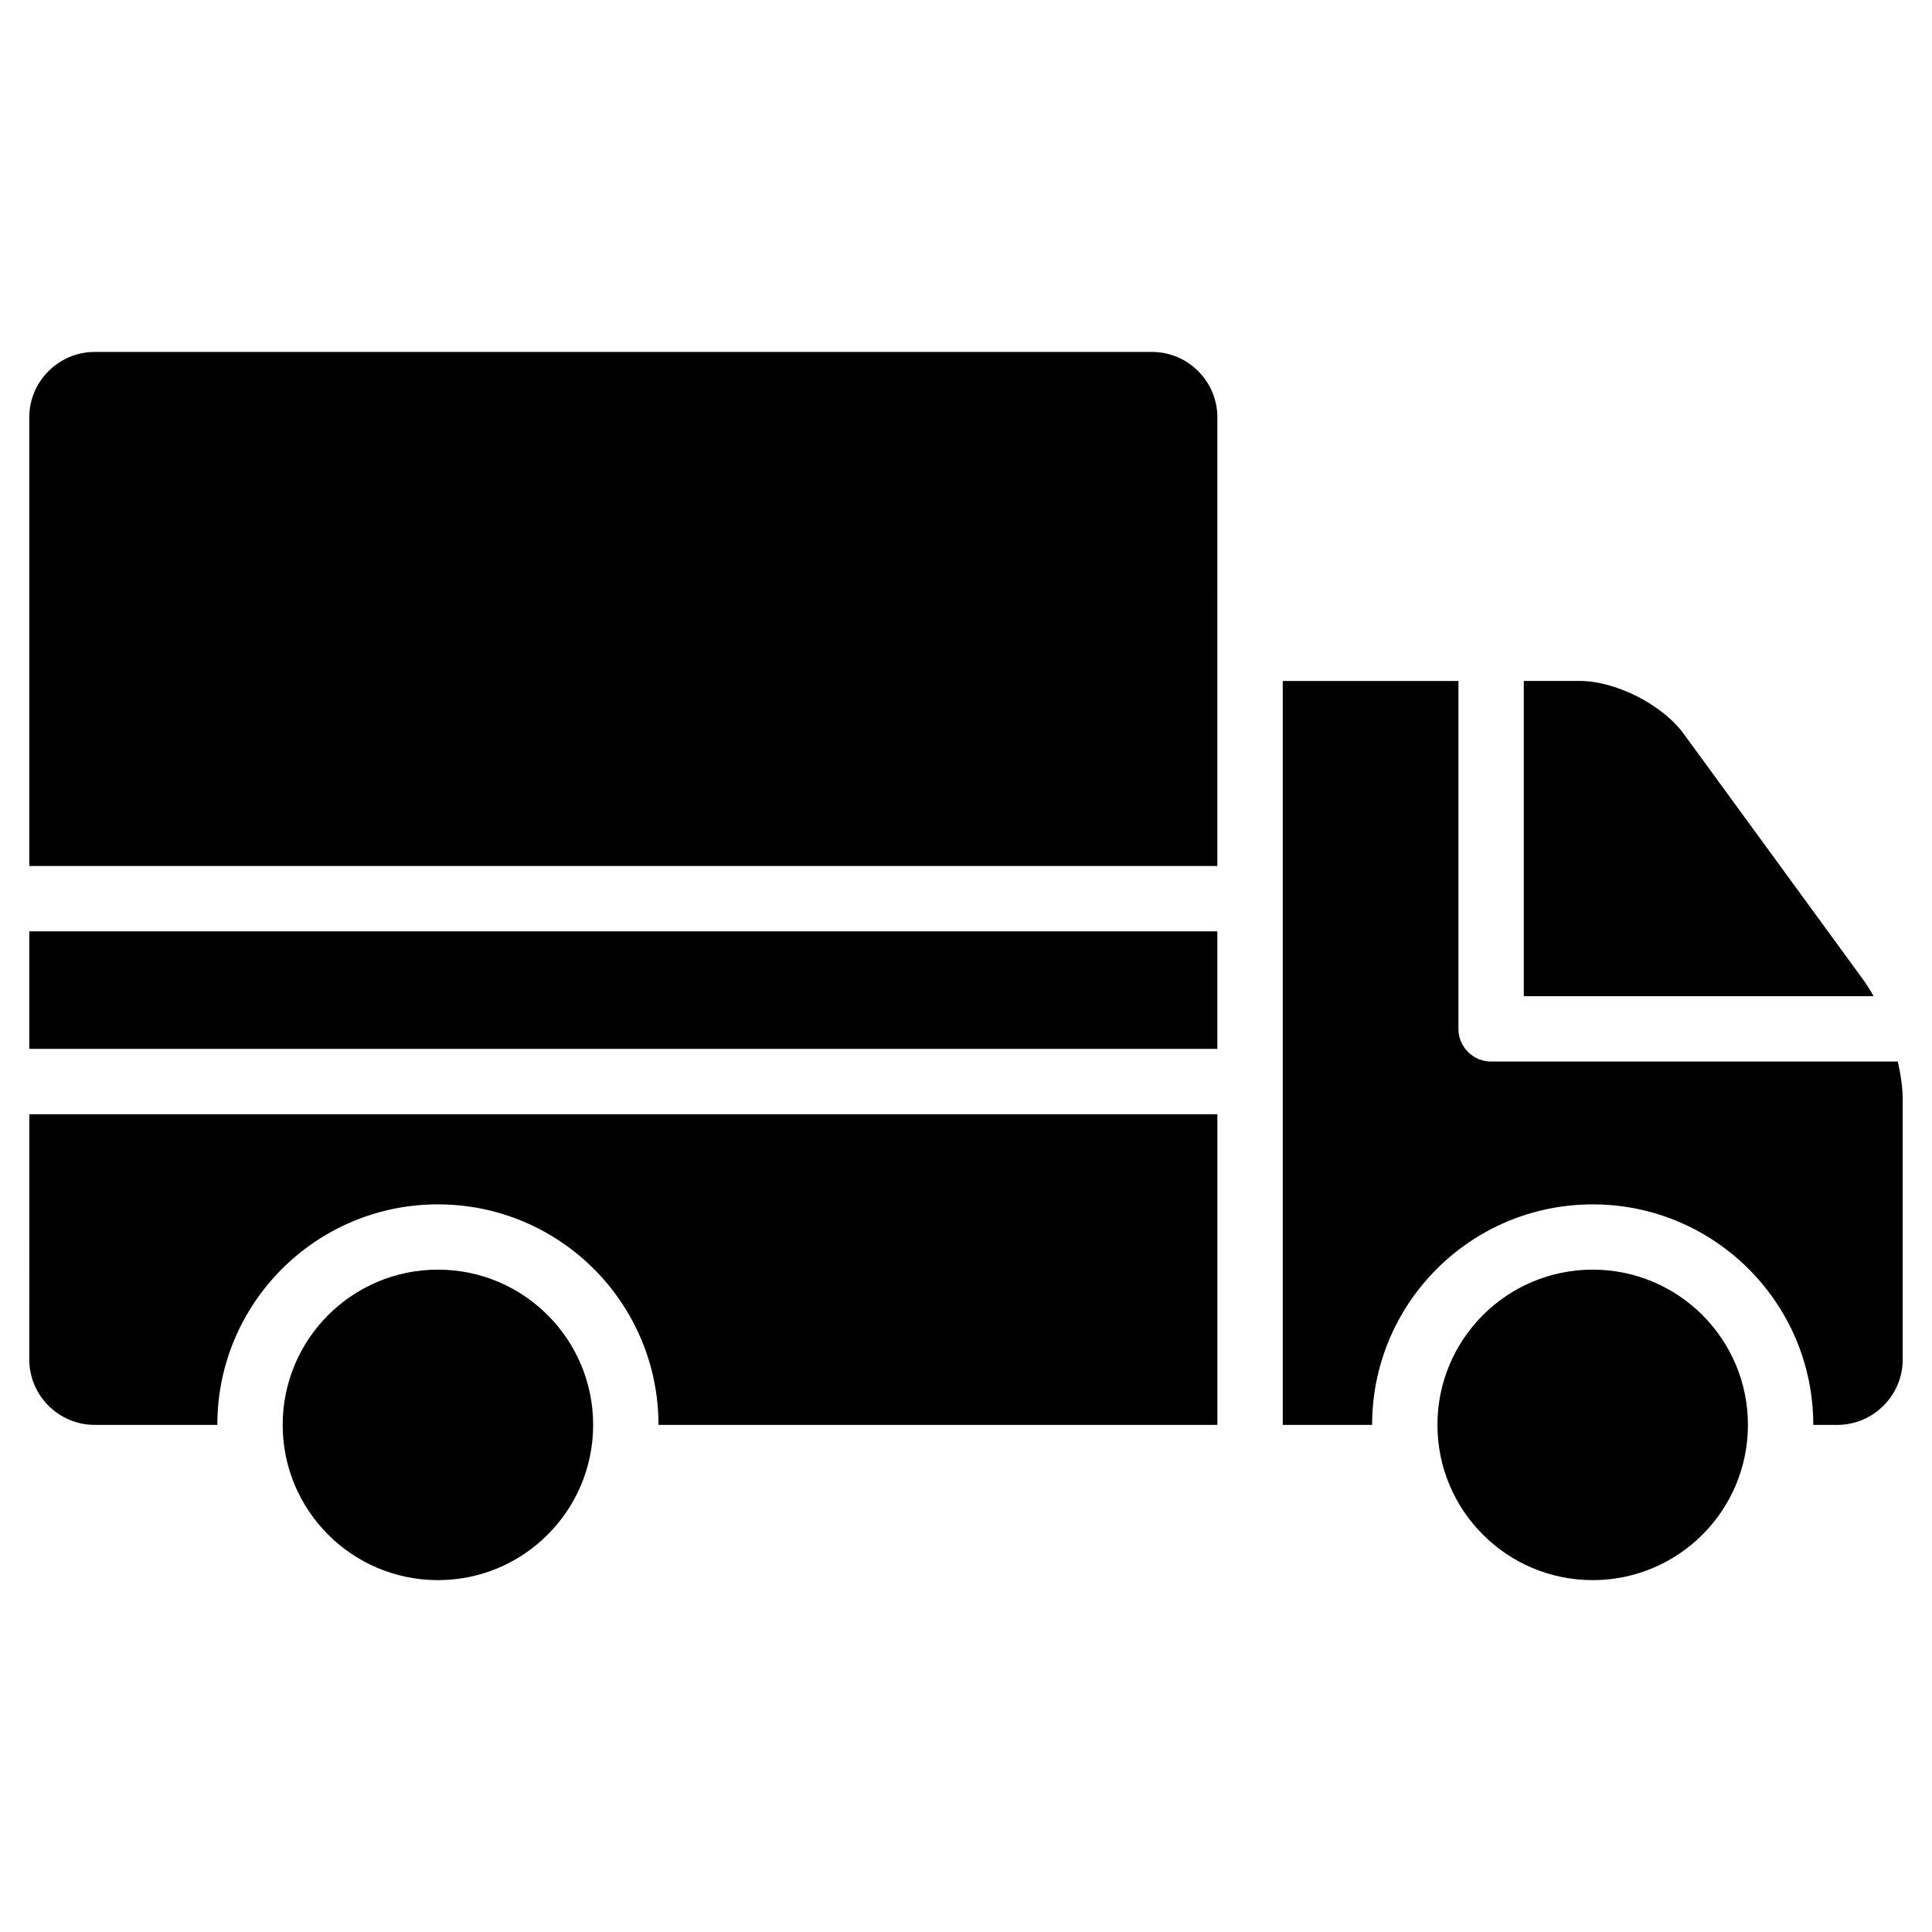
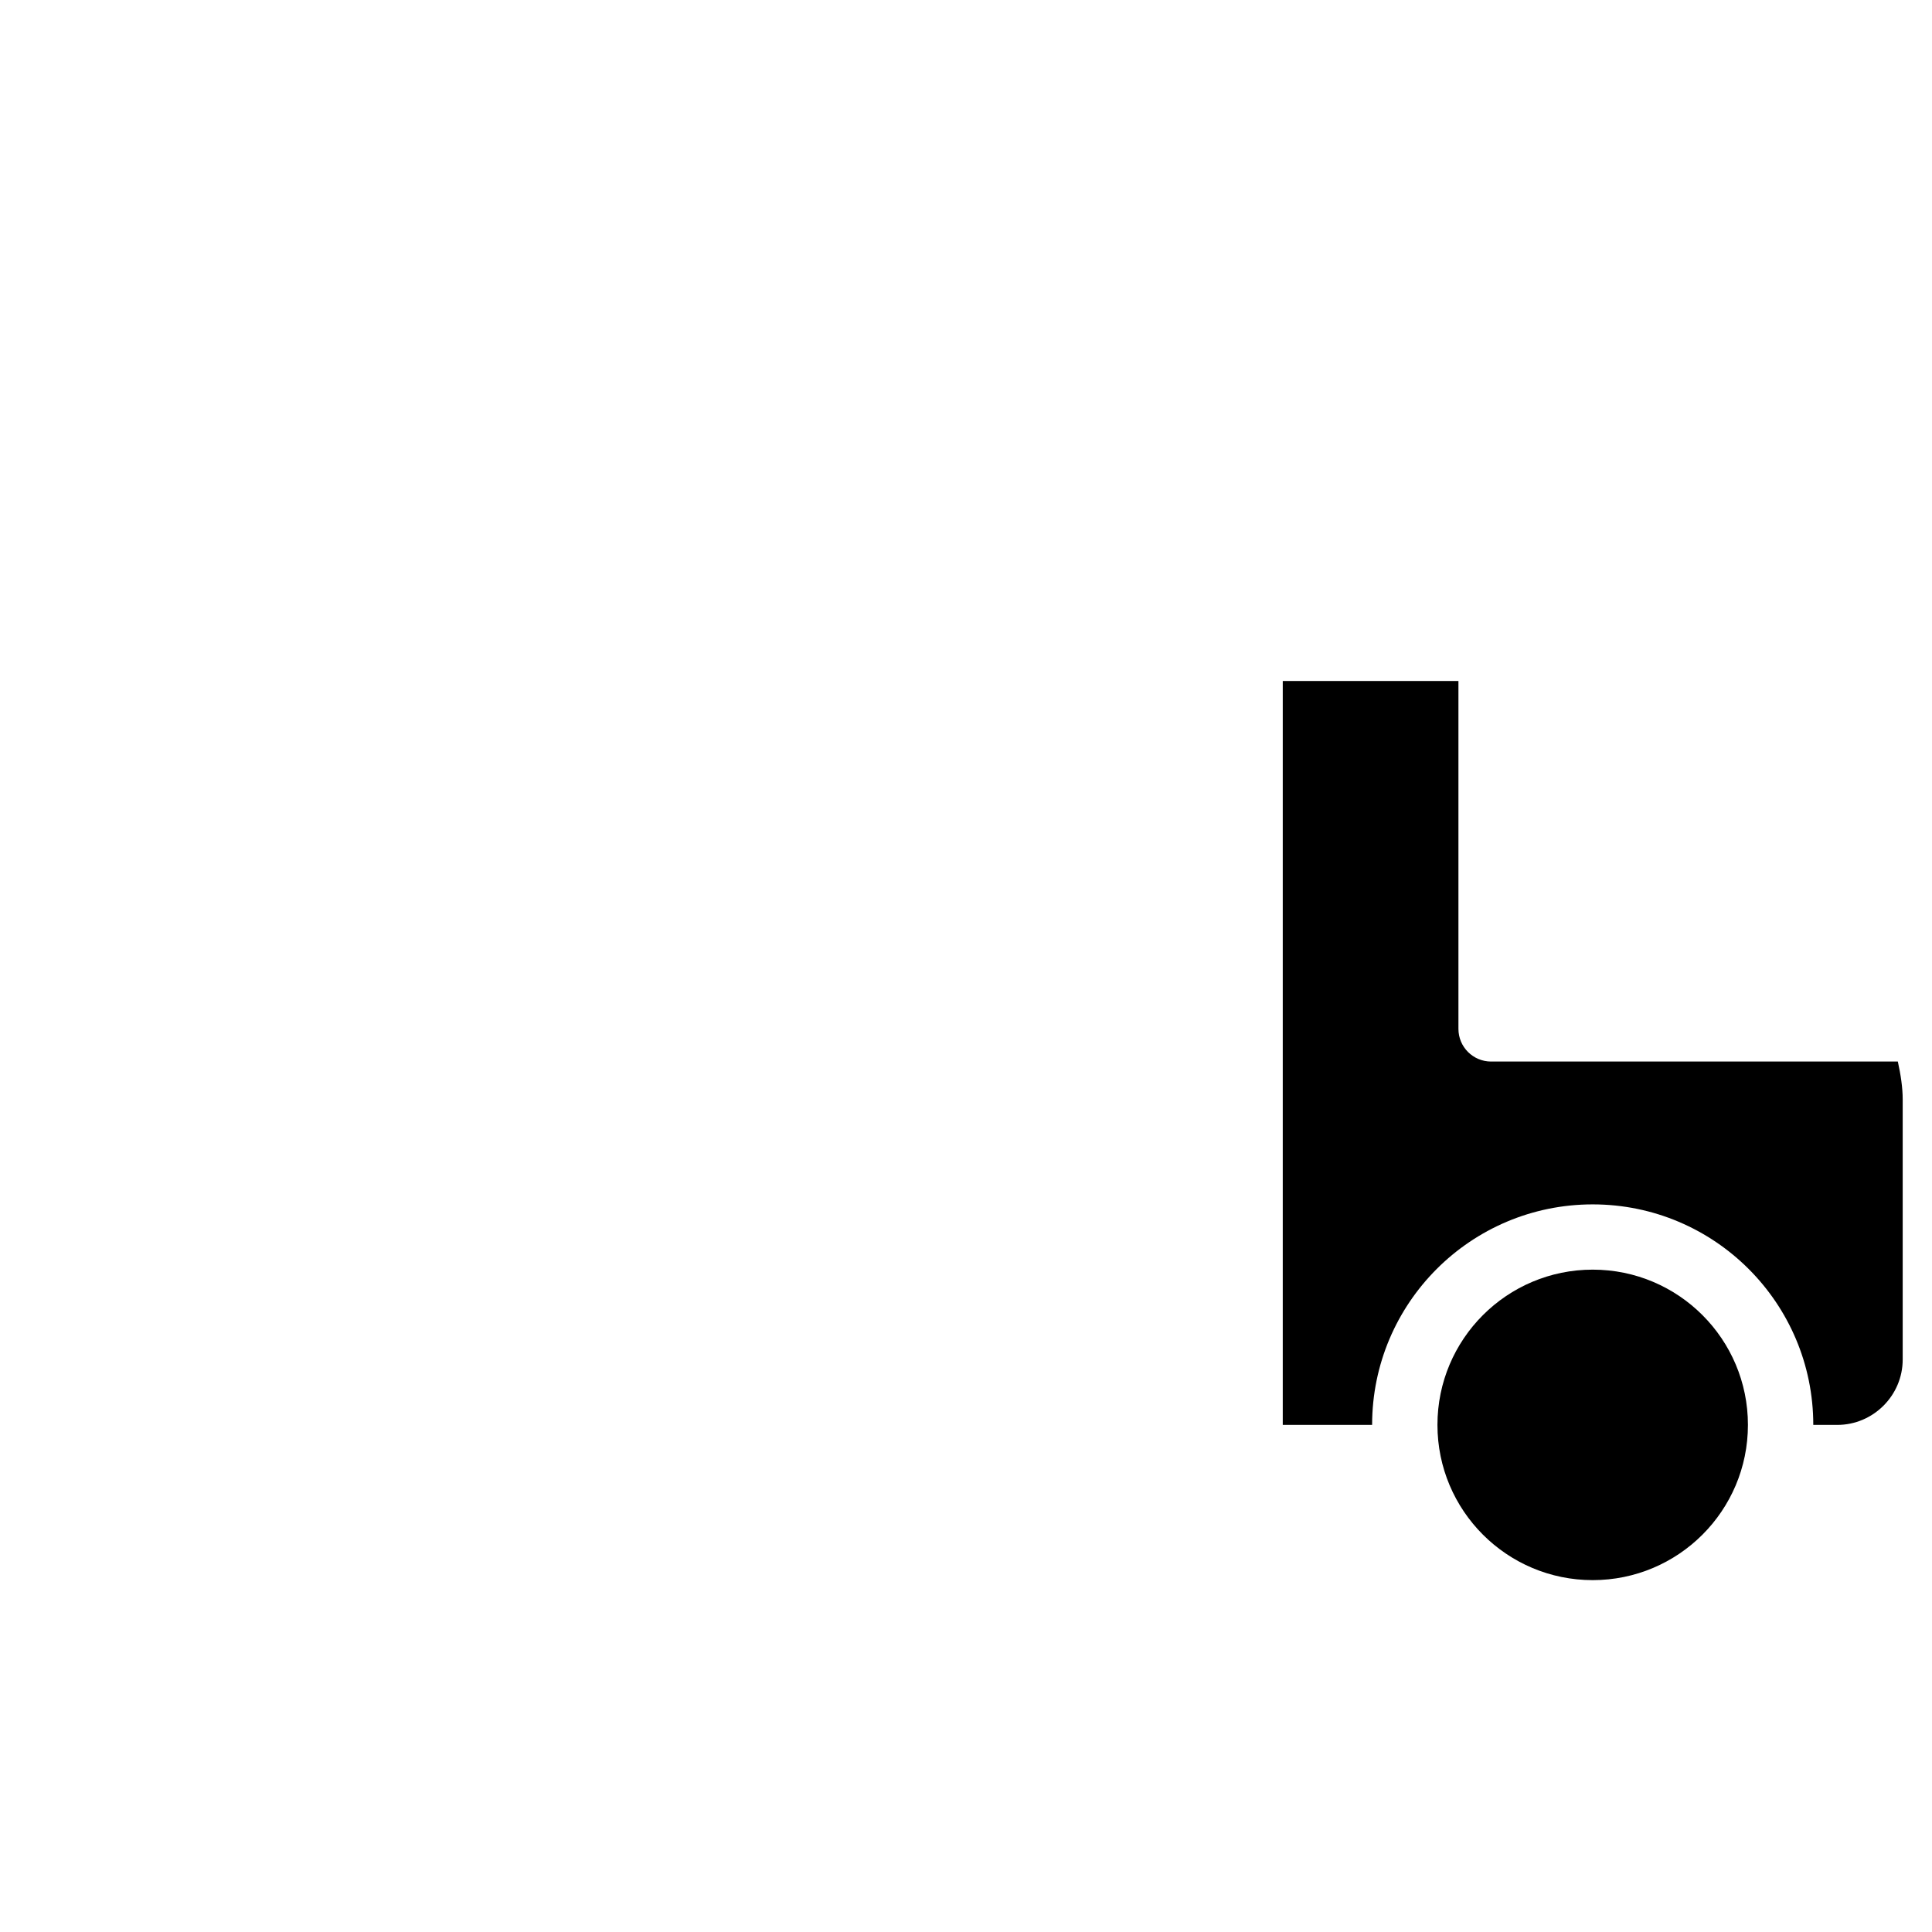
<svg xmlns="http://www.w3.org/2000/svg" fill="#000000" width="800px" height="800px" version="1.1" viewBox="144 144 512 512">
  <g>
    <path d="m607.22 521.61c0 22.719-18.418 41.141-41.141 41.141-22.719 0-41.141-18.422-41.141-41.141s18.422-41.141 41.141-41.141c22.723 0 41.141 18.422 41.141 41.141" />
-     <path d="m301.19 521.61c0 22.719-18.418 41.141-41.137 41.141-22.723 0-41.141-18.422-41.141-41.141s18.418-41.141 41.141-41.141c22.719 0 41.137 18.422 41.137 41.141" />
-     <path d="m638.02 403.98-47.832-65.527c-5.606-7.699-18.012-13.996-27.52-13.996h-14.848v83.539h92.699c-0.797-1.449-1.633-2.816-2.5-4.016z" />
    <path d="m646.95 425.32h-107.79c-4.785 0-8.66-3.871-8.66-8.66v-92.195h-46.555v197.15h23.68c0-32.273 26.168-58.441 58.457-58.441 32.293 0 58.457 26.184 58.457 58.441h6.359c9.523 0 17.336-7.793 17.336-17.32v-68.992c0-2.992-0.504-6.441-1.289-9.98z" />
-     <path d="m449.29 237.27h-280.21c-9.508 0-17.32 7.793-17.32 17.32v118.91h314.85l0.004-118.92c0-9.523-7.797-17.316-17.32-17.316z" />
-     <path d="m151.76 504.29c0 9.523 7.793 17.32 17.32 17.32h32.512c0-32.273 26.184-58.441 58.457-58.441 32.293 0 58.457 26.184 58.457 58.441h148.11v-82.324h-314.85z" />
-     <path d="m151.76 390.82h314.85v31.141h-314.85z" />
  </g>
</svg>